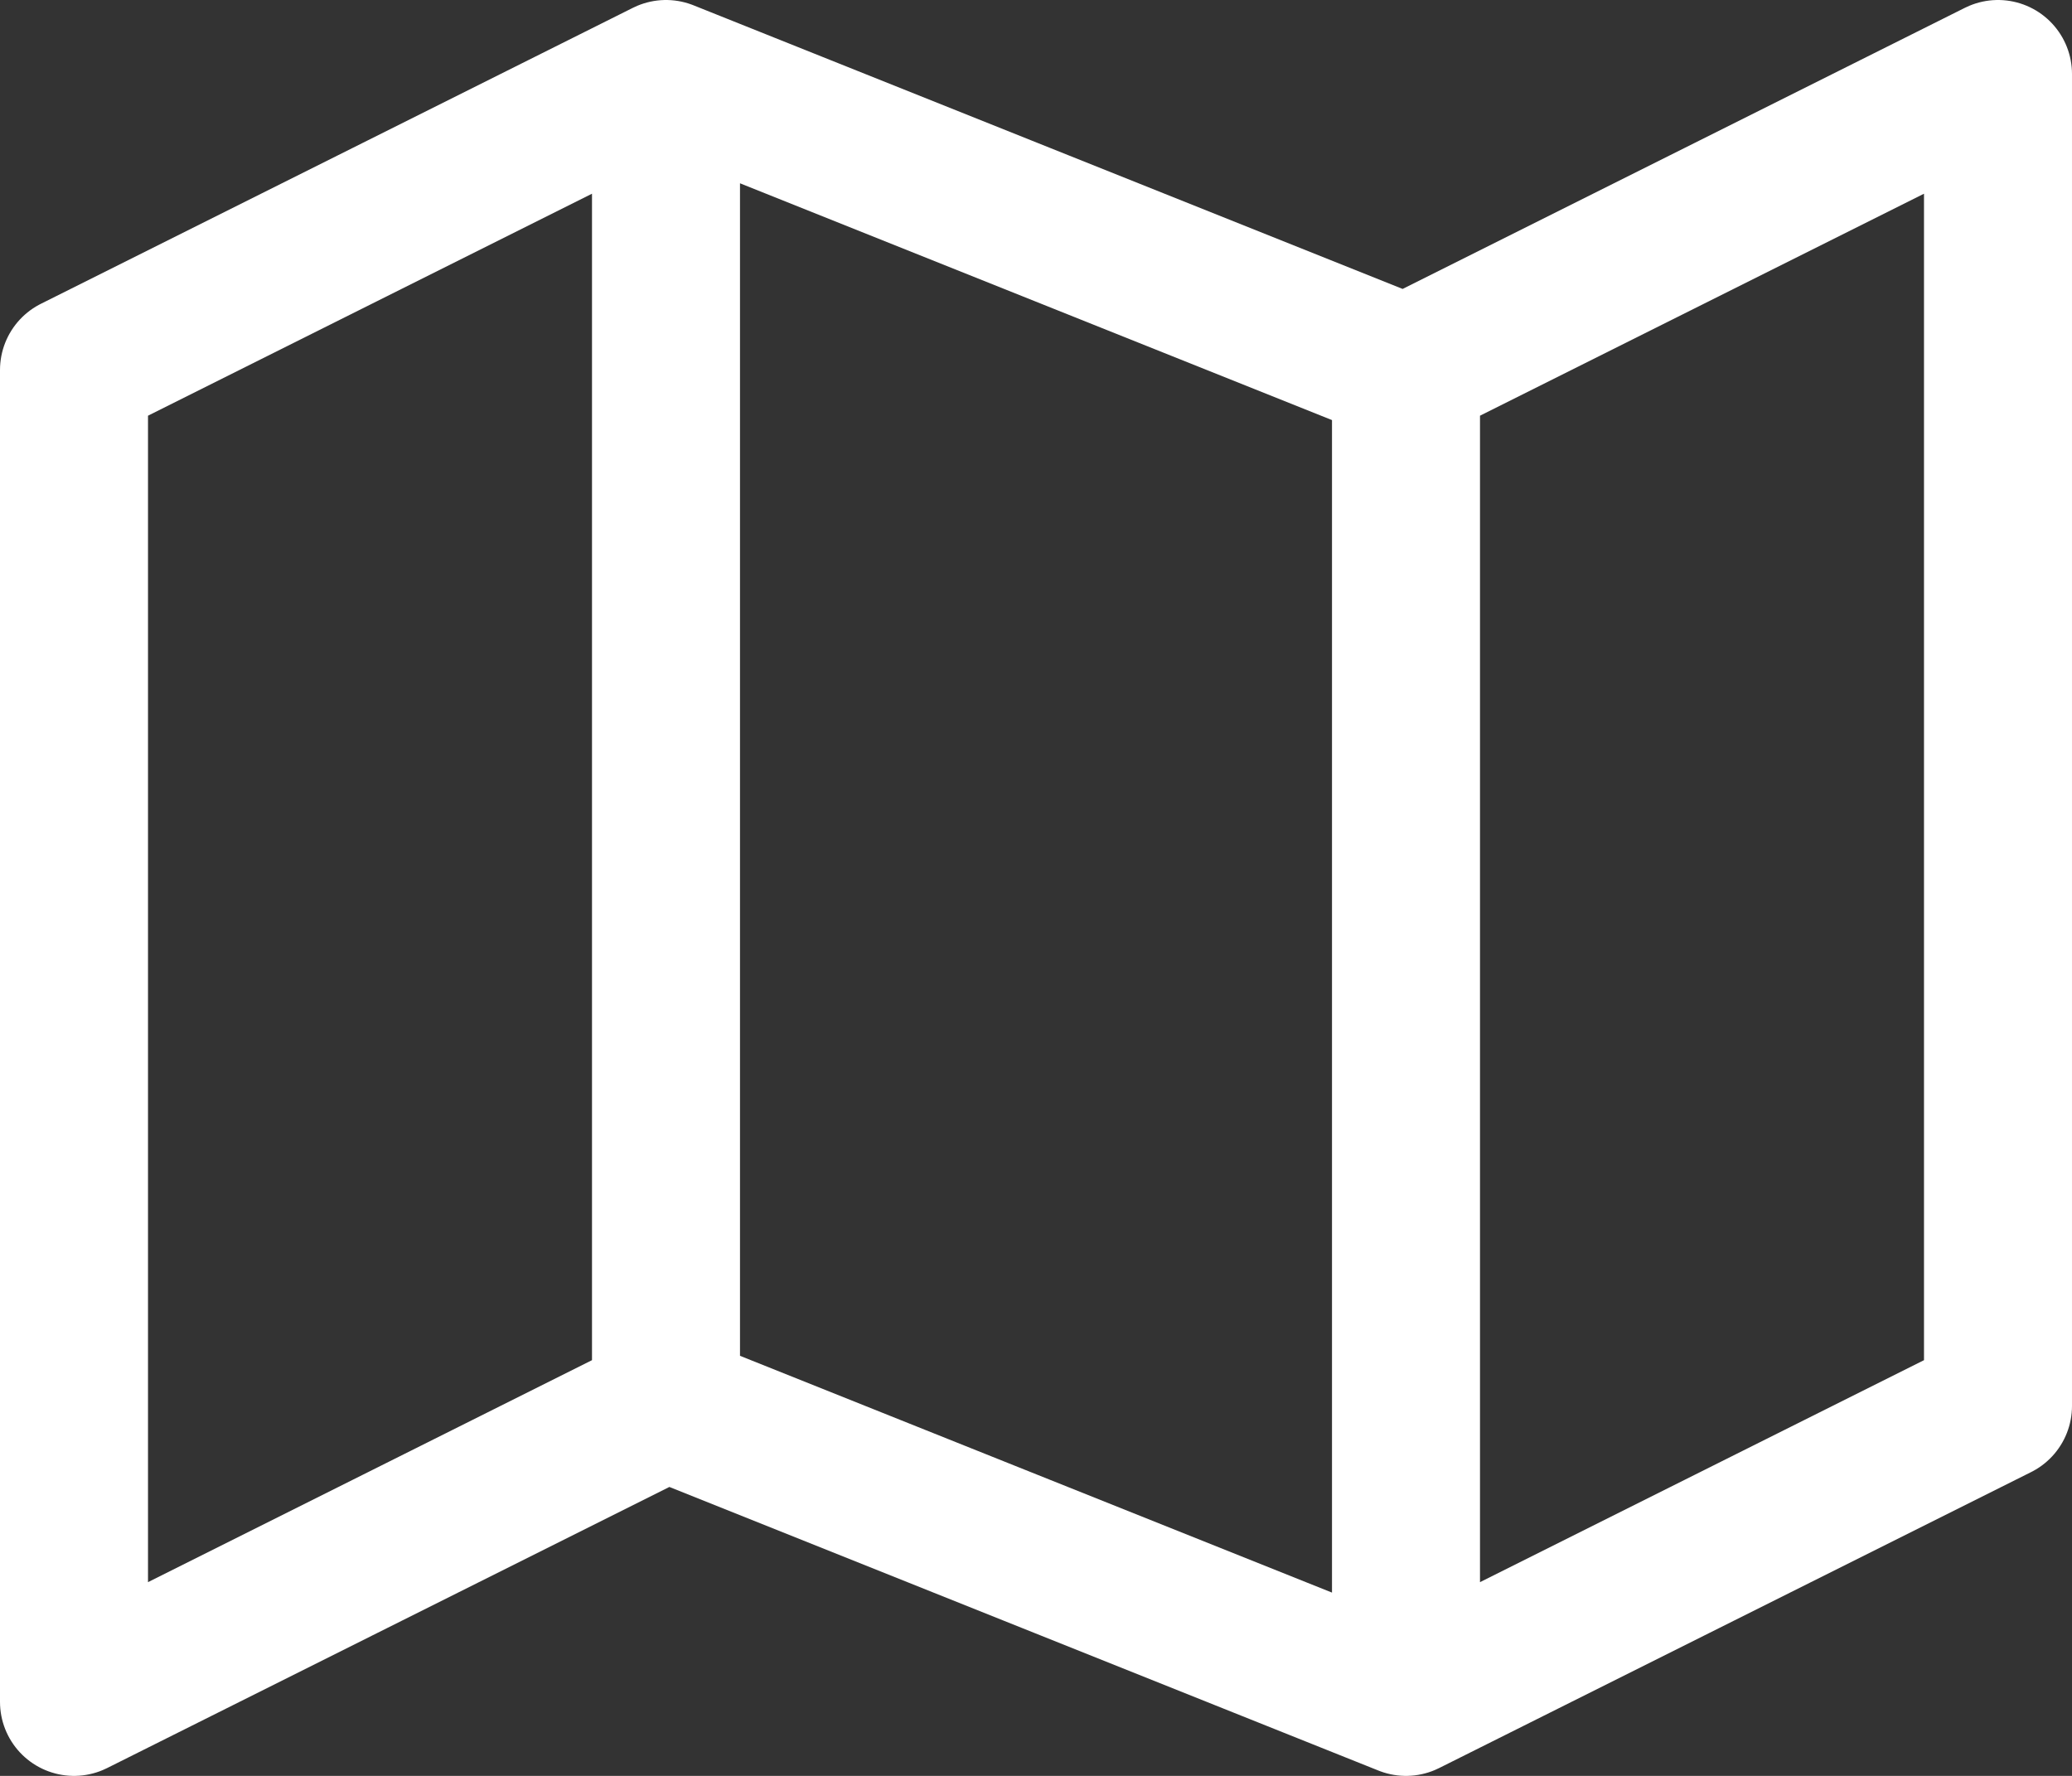
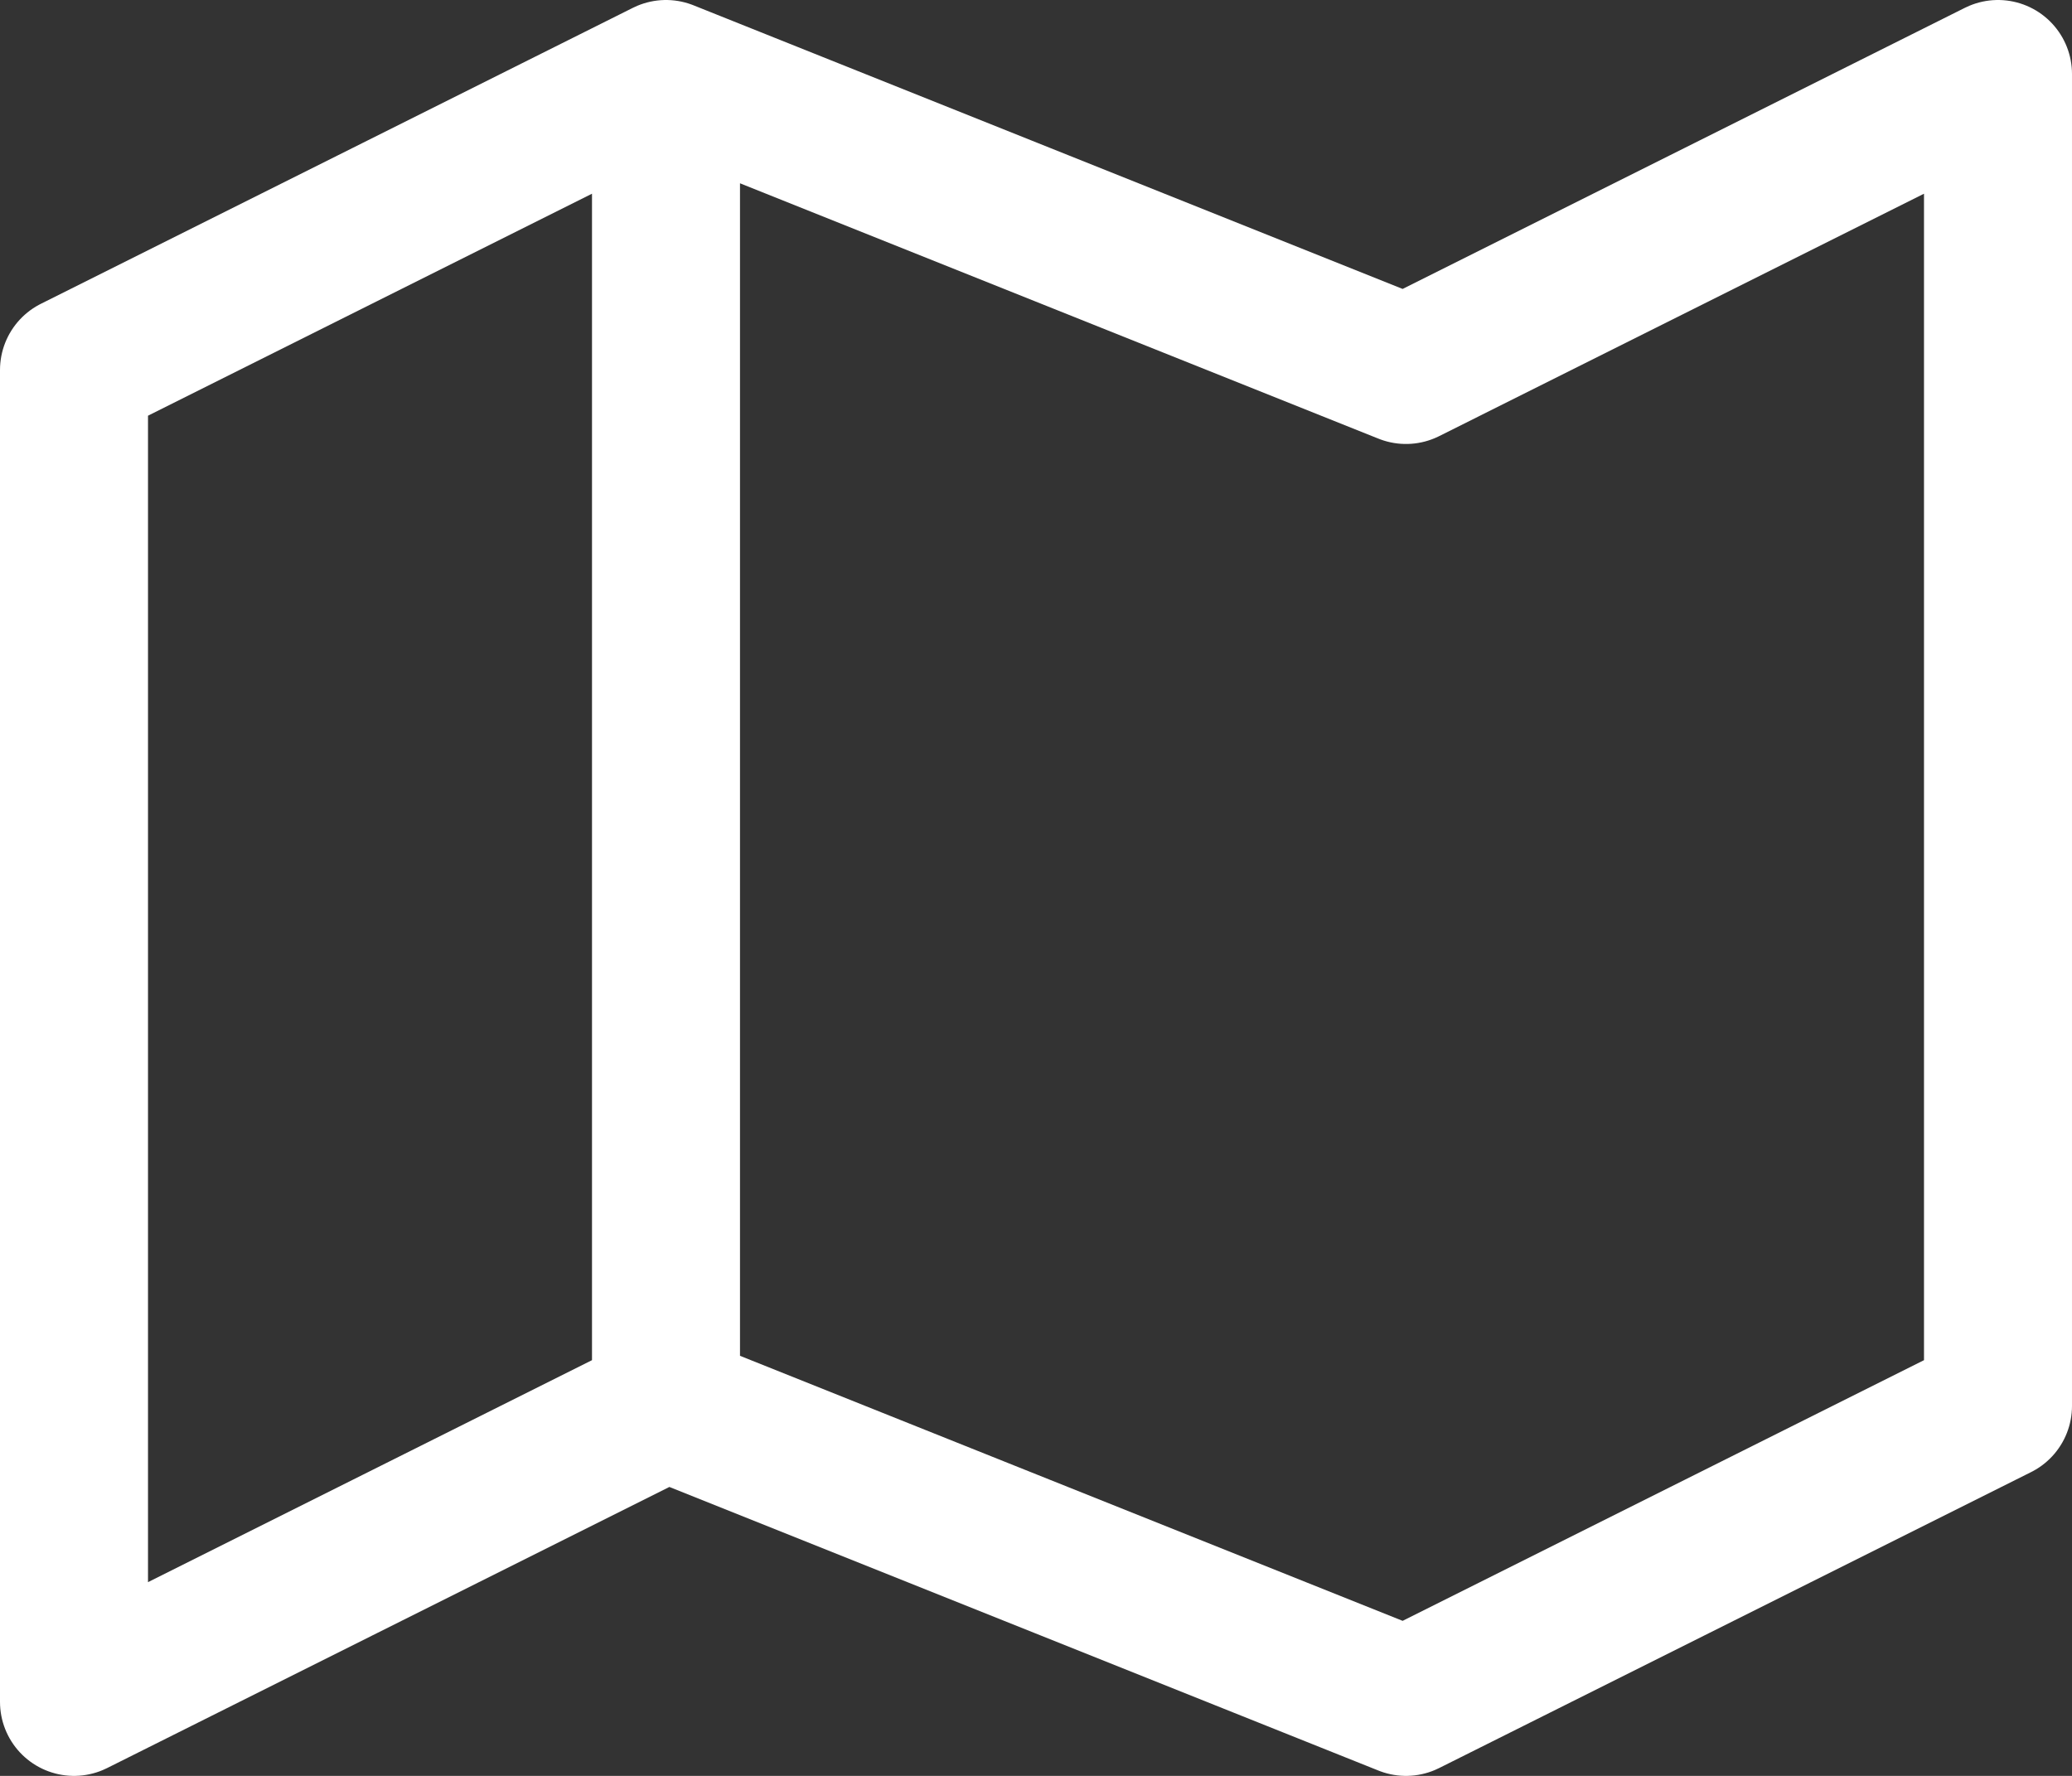
<svg xmlns="http://www.w3.org/2000/svg" version="1.2" viewBox="0 0 42 36" width="42" height="36">
  <rect x="0" y="0" width="42" height="36" fill="#333333" stroke="none" />
  <style>.a{fill:none;stroke:#fff;stroke-linejoin:round;stroke-width:3}</style>
-   <path class="a" d="m1.5 7.5l12-6 15 6 12-6v27l-12 6-15-6-12 6zm12 22.5v-27m15 30v-27" />
+   <path class="a" d="m1.5 7.5l12-6 15 6 12-6v27l-12 6-15-6-12 6zm12 22.5v-27m15 30" />
</svg>